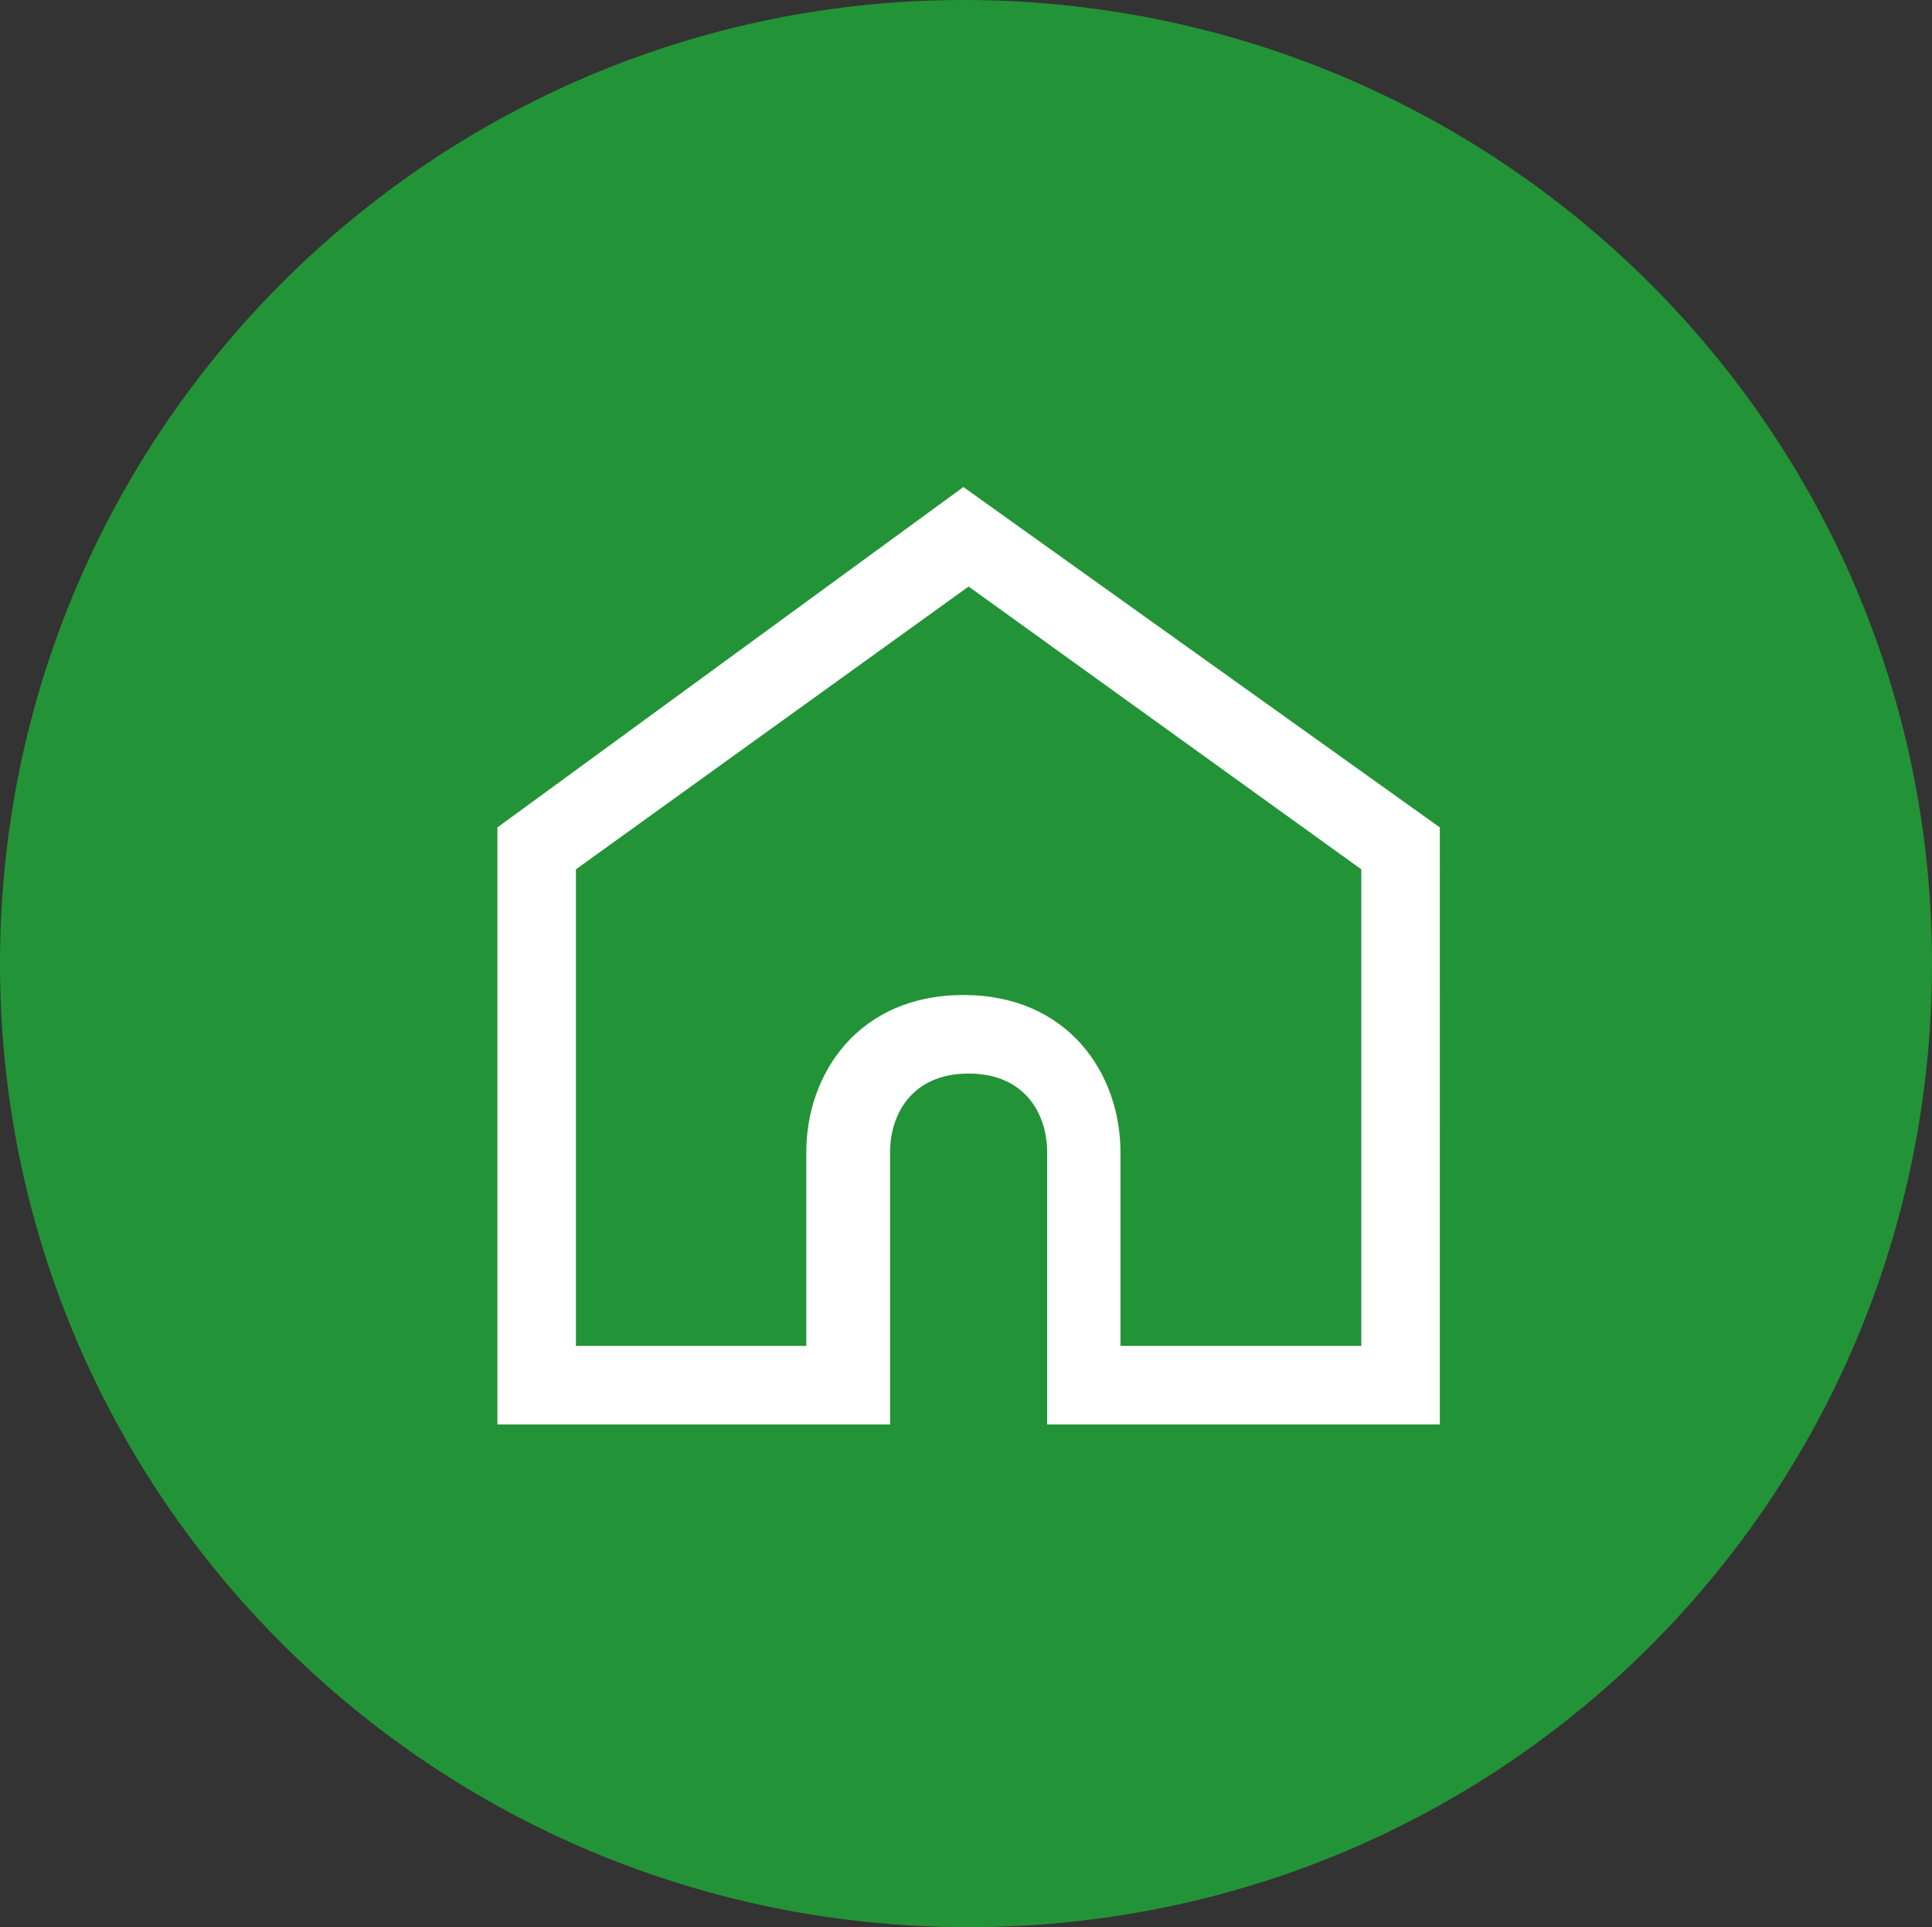
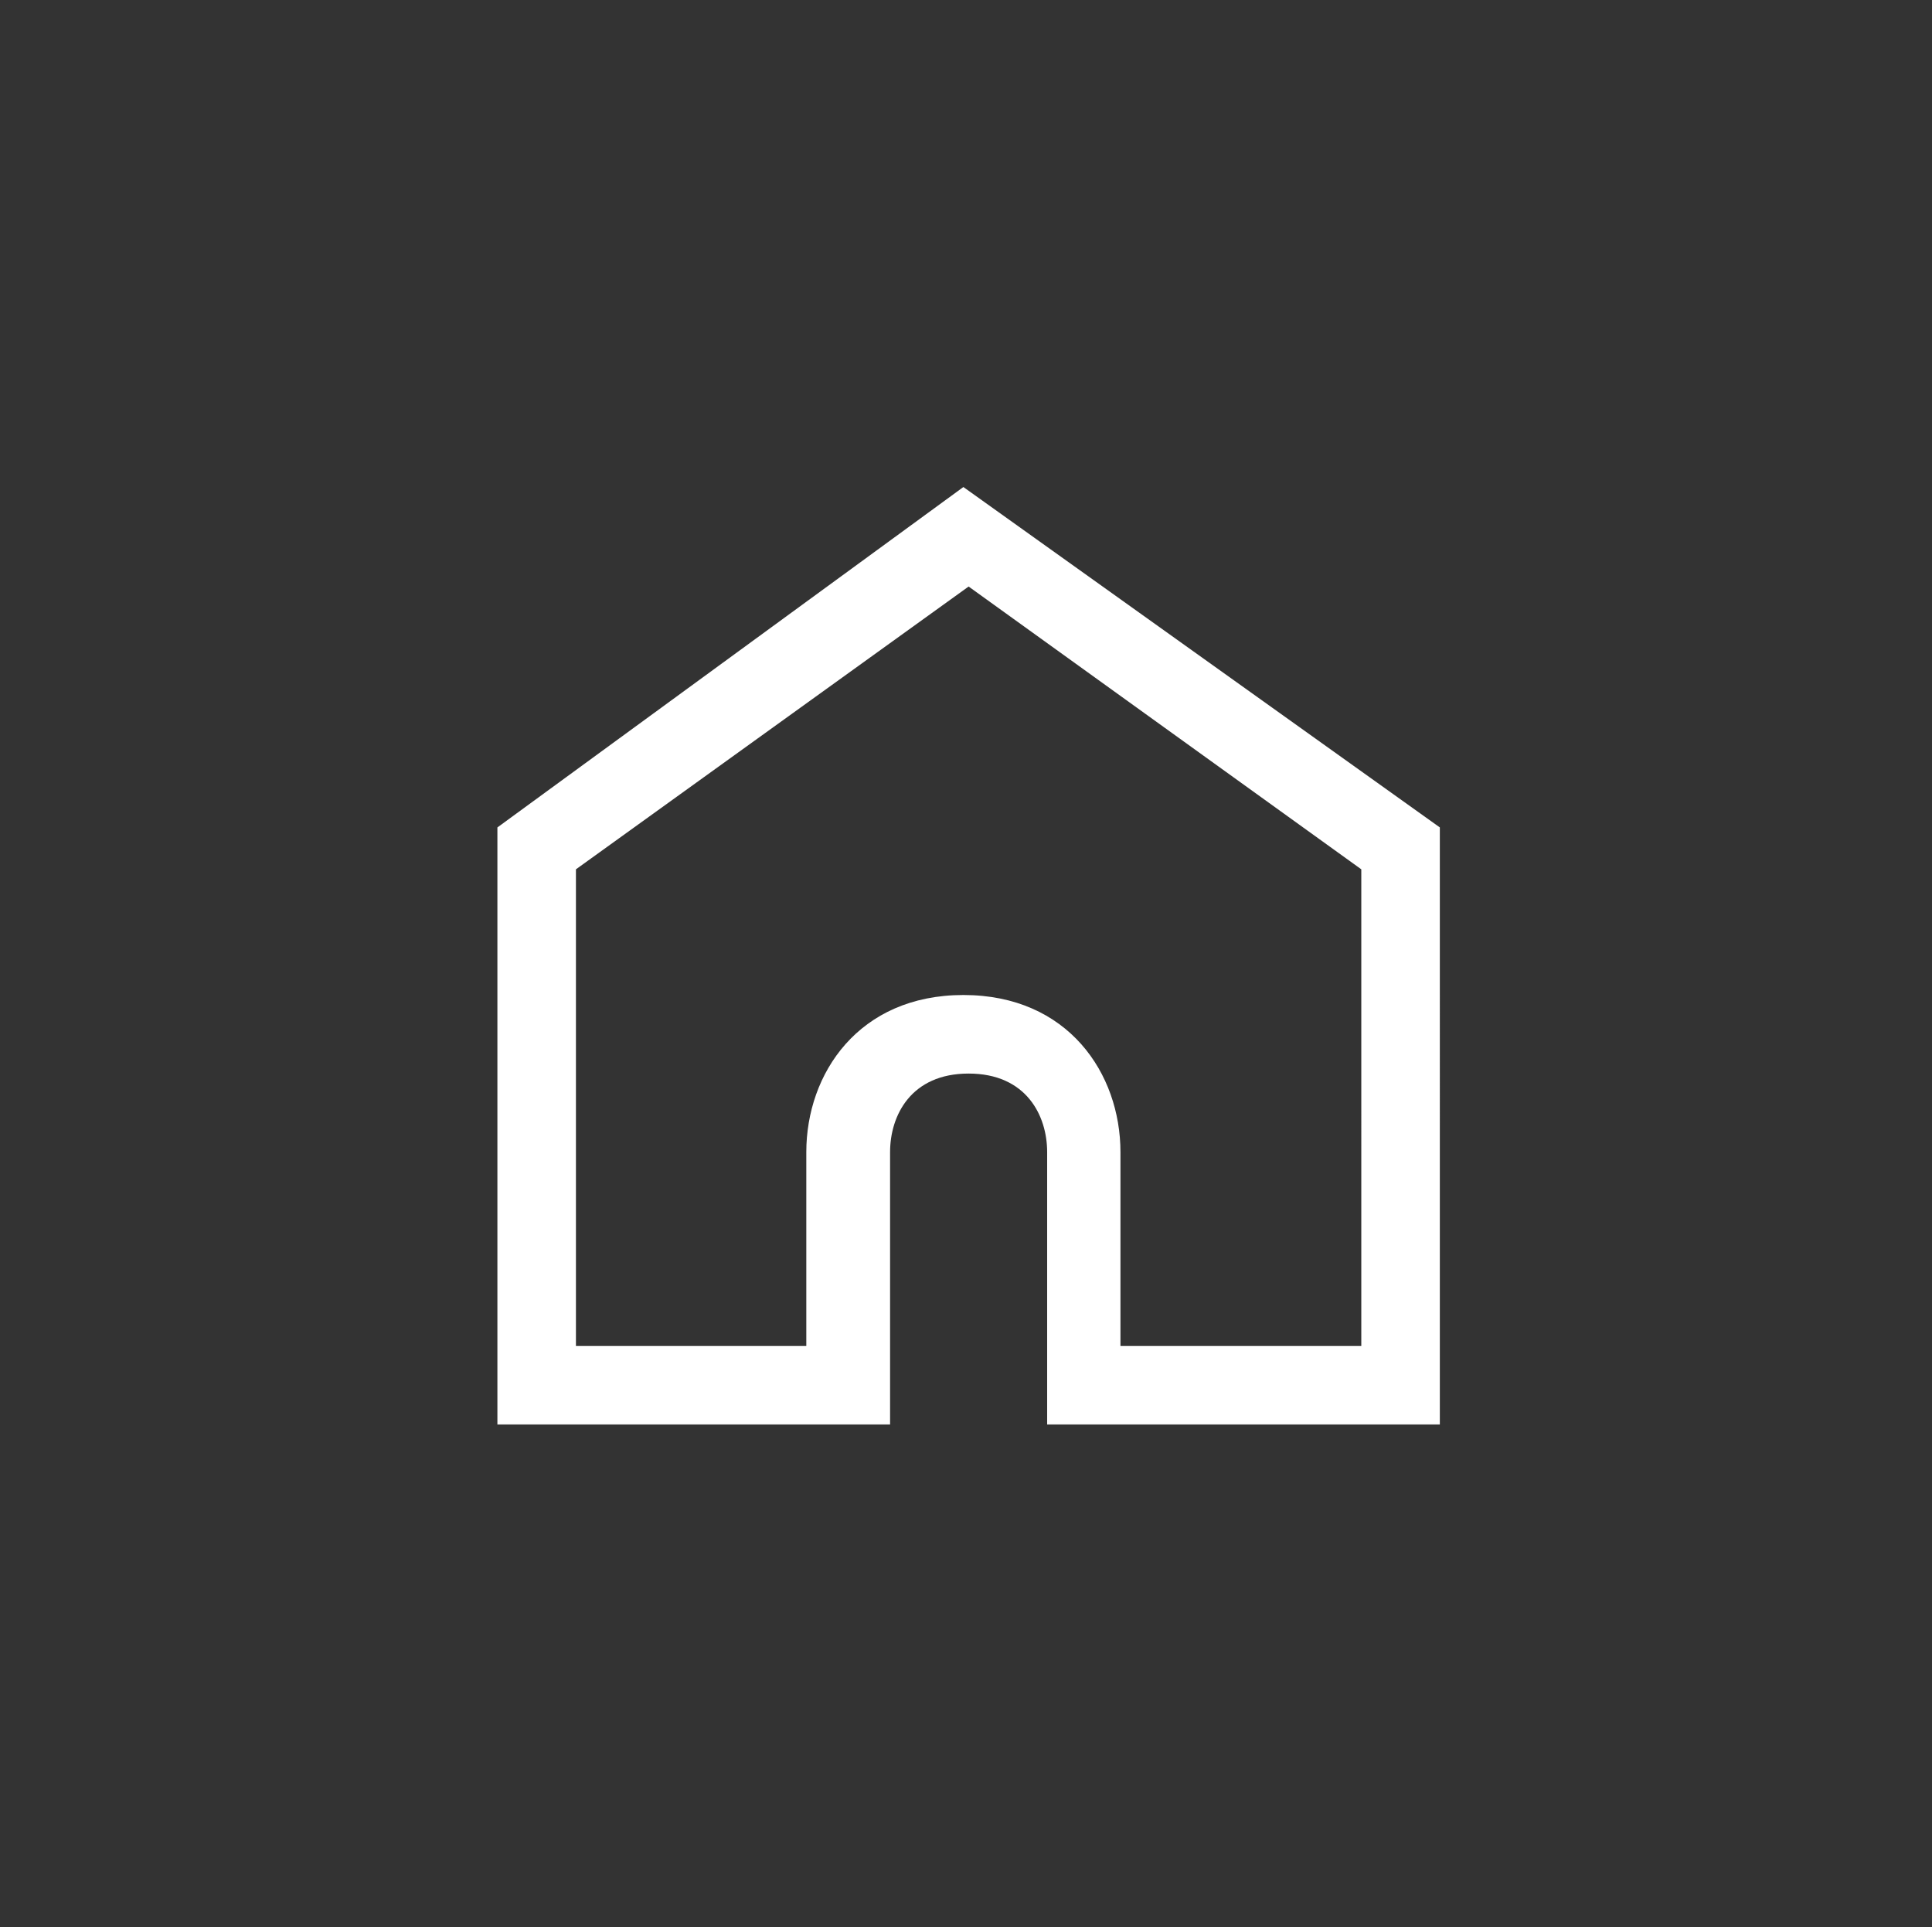
<svg xmlns="http://www.w3.org/2000/svg" version="1.1" id="Warstwa_1" x="0px" y="0px" viewBox="0 0 36.9 36.8" style="enable-background:new 0 0 36.9 36.8;" xml:space="preserve">
  <rect x="0" y="0" width="36.9" height="36.8" fill="#333333" stroke="none" />
  <style type="text/css">
	.st0{fill:#239337;}
	.st1{fill:#FFFFFF;}
</style>
-   <path class="st0" d="M36.9,18.4c0,10.2-8.2,18.4-18.4,18.4C8.3,36.8,0,28.6,0,18.4S8.3,0,18.4,0C28.6,0,36.9,8.2,36.9,18.4" />
  <path class="st1" d="M18.4,9.3l-8.9,6.5v11.4h7.5V22c0-0.7,0.4-1.5,1.5-1.5c1.1,0,1.5,0.8,1.5,1.5v5.2h7.5V15.8L18.4,9.3z   M25.9,25.7h-4.5V22c0-1.5-1-3-3-3c-2,0-3,1.5-3,3v3.7H11v-9.1l7.5-5.4l7.5,5.4V25.7z" />
</svg>